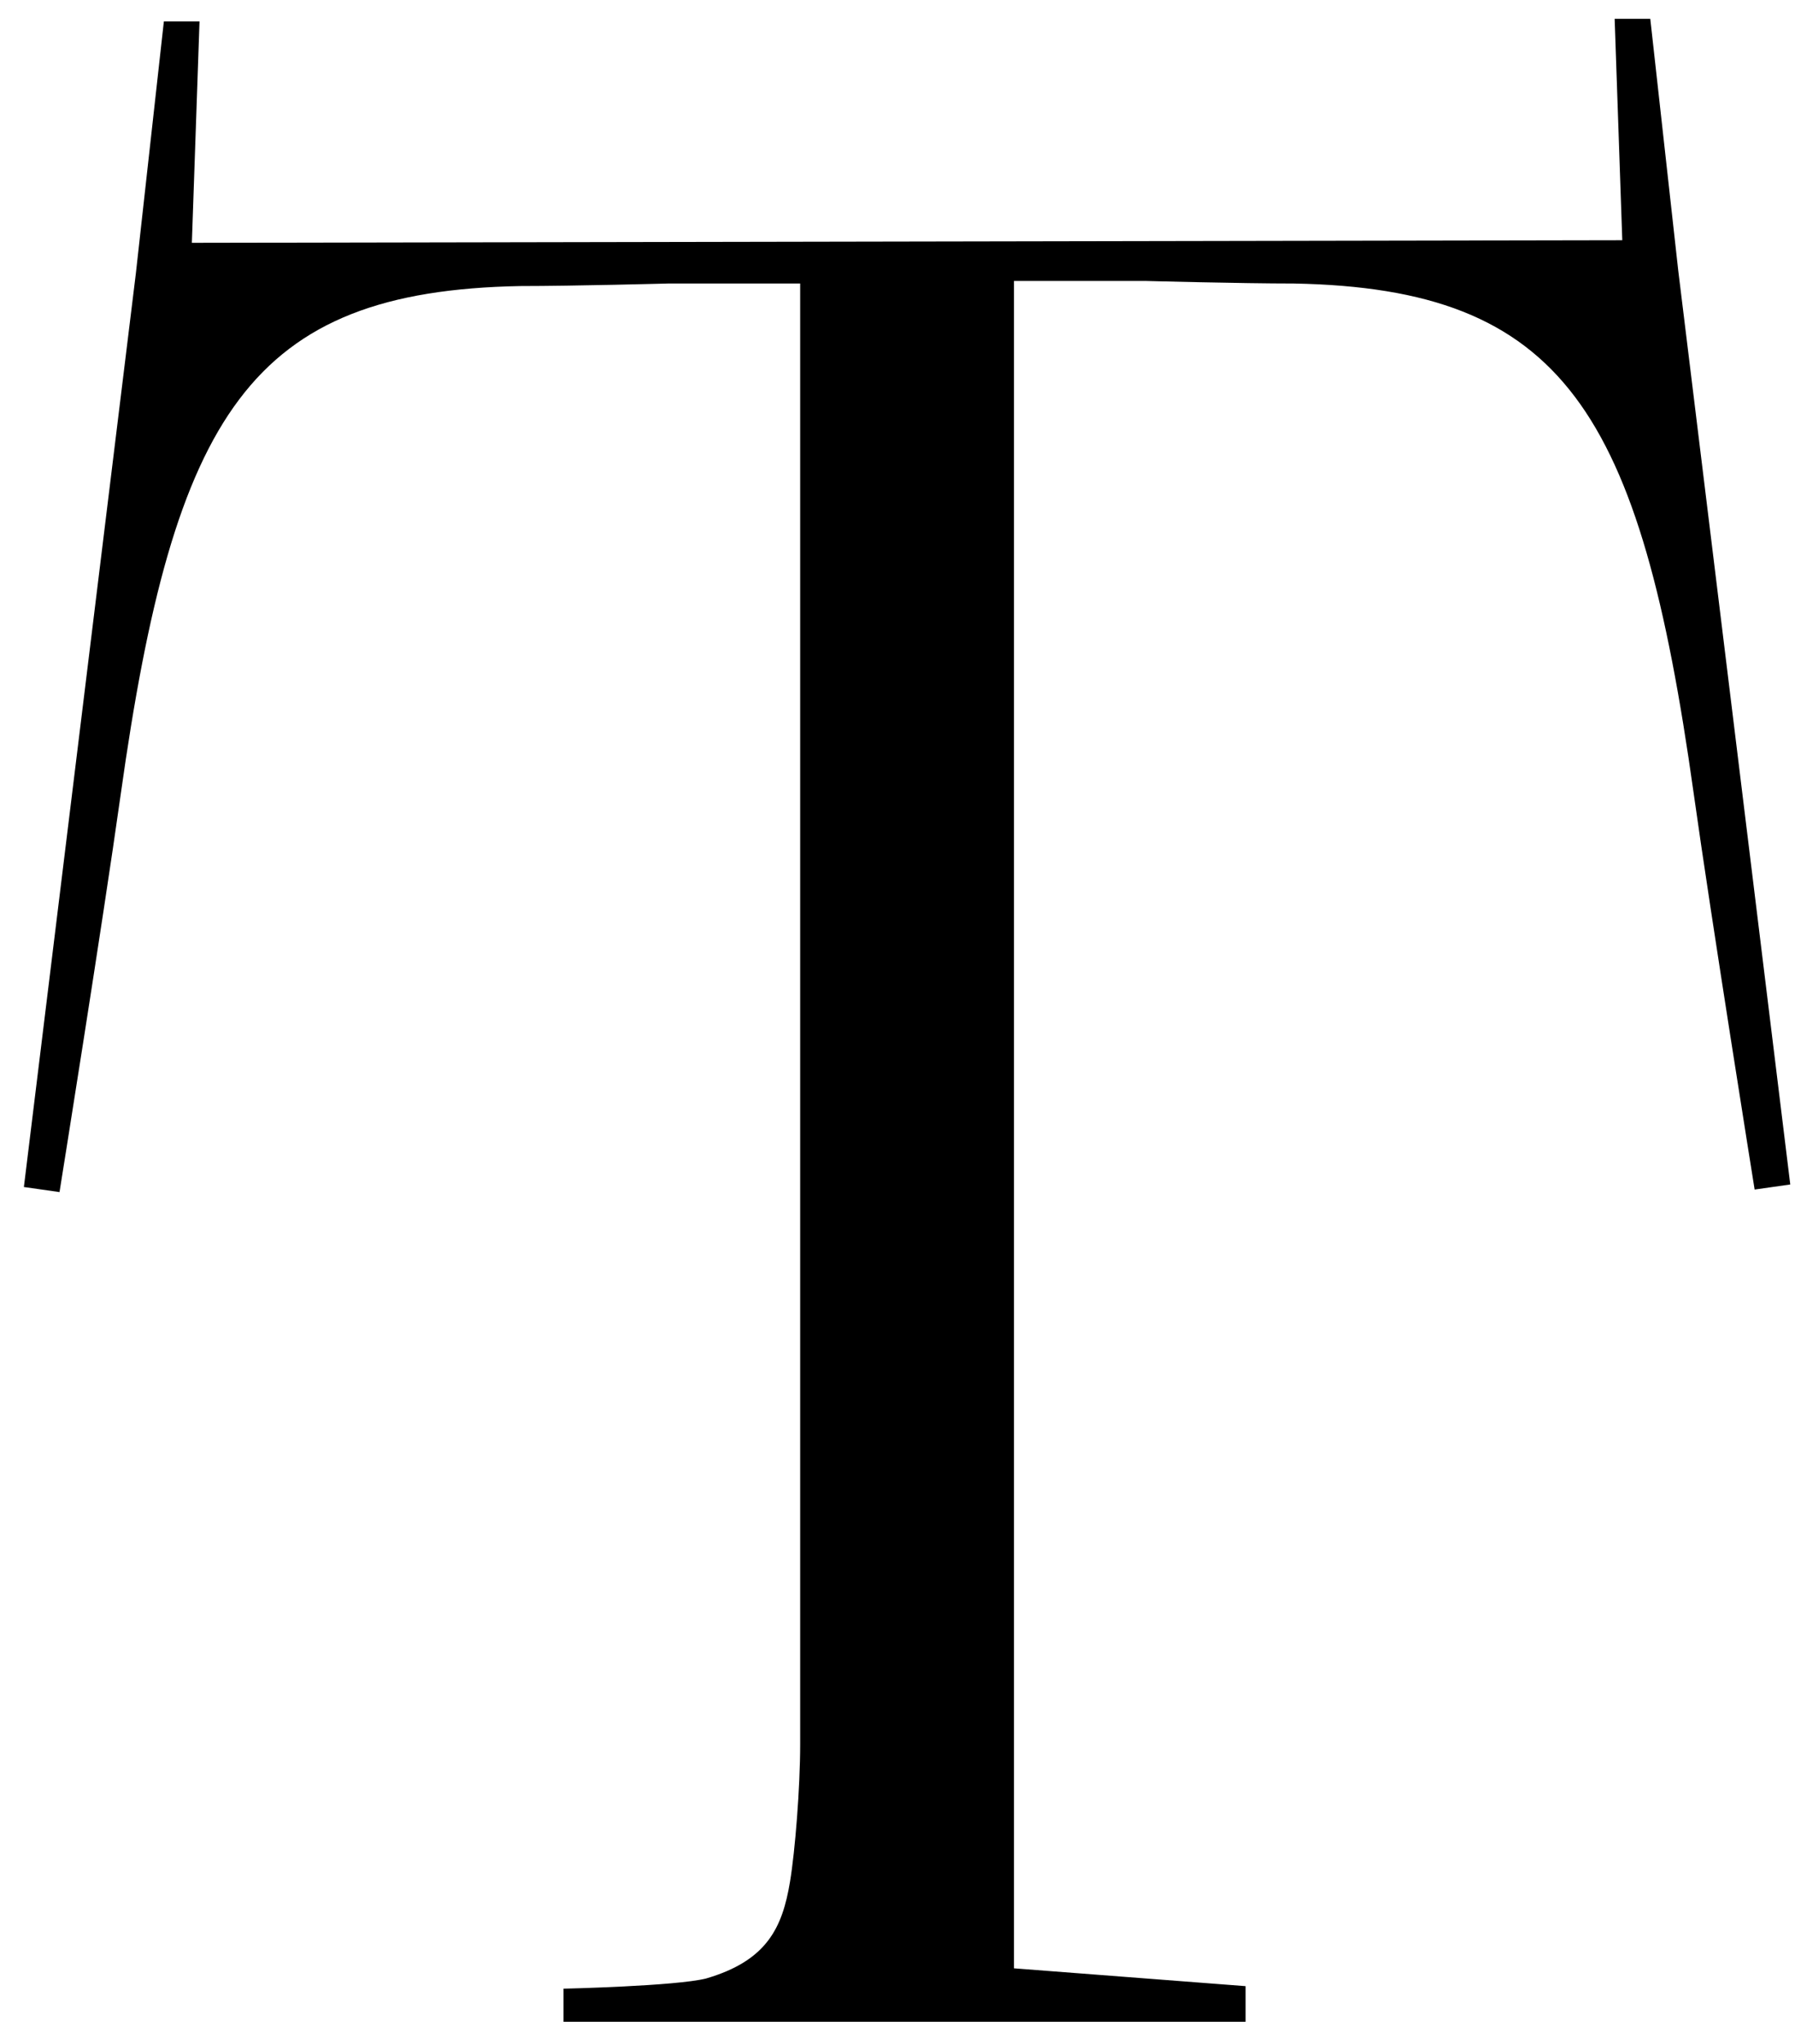
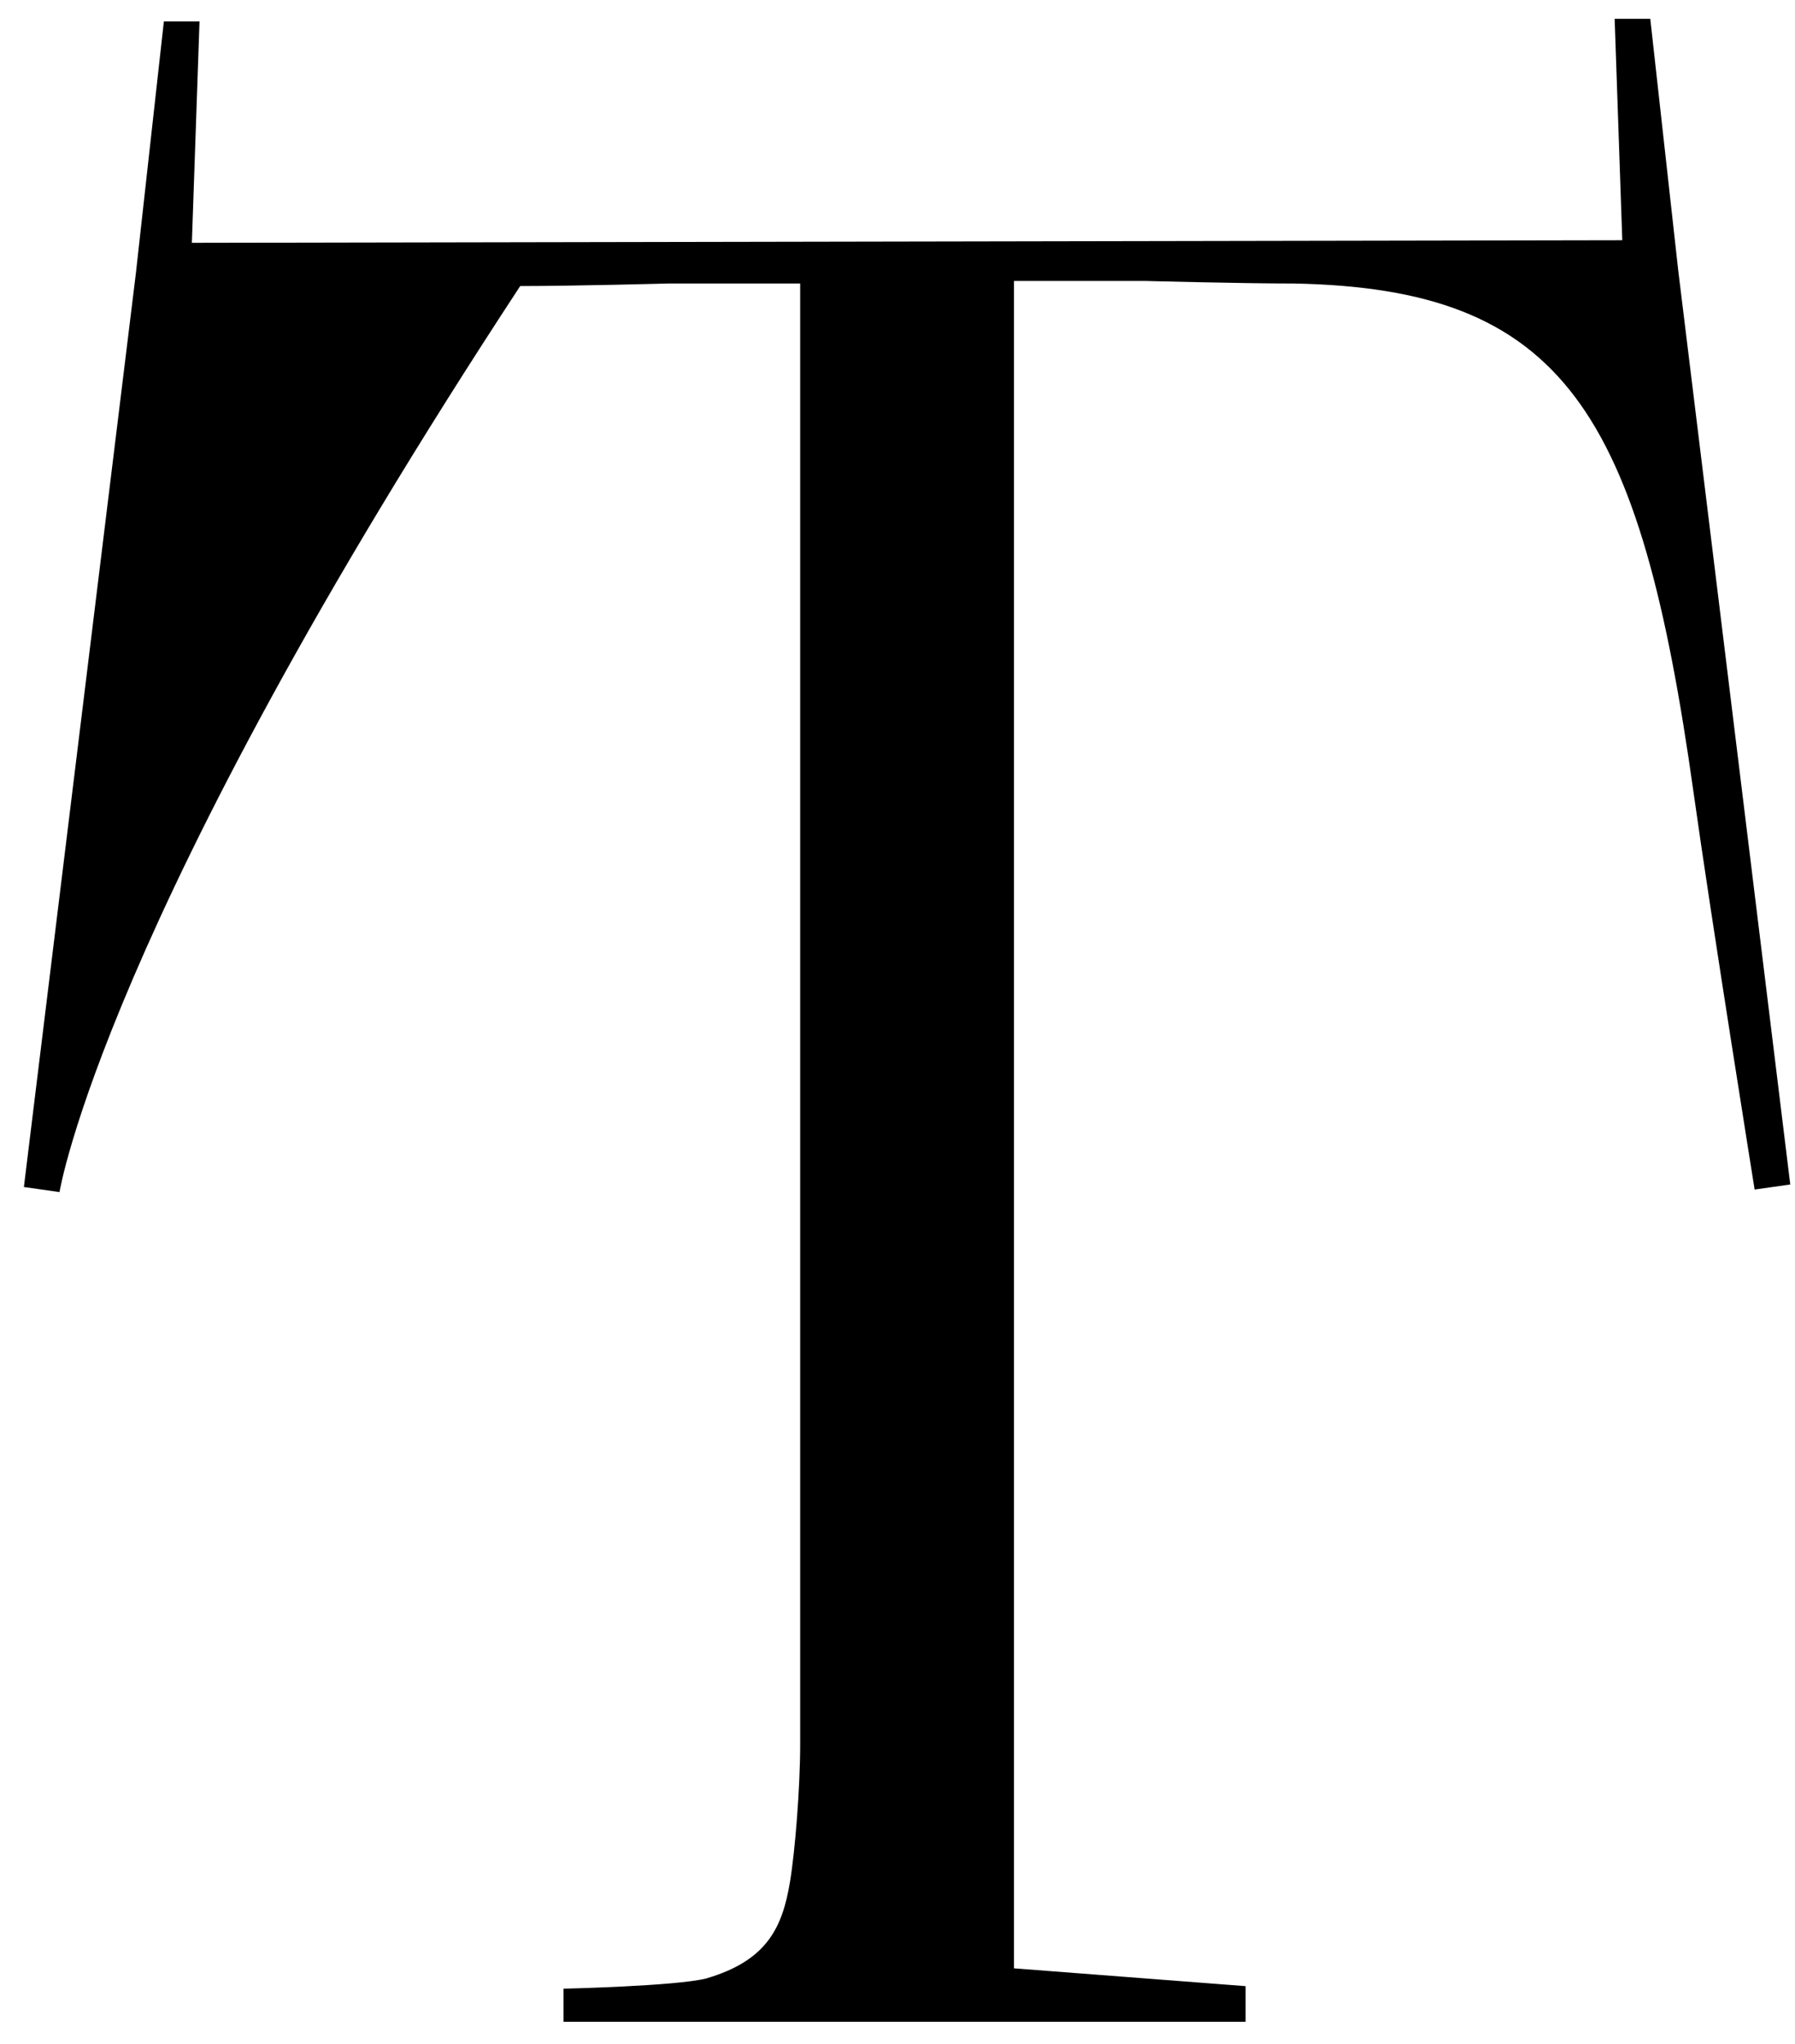
<svg xmlns="http://www.w3.org/2000/svg" width="72" height="82" viewBox="0 0 72 82" fill="none">
-   <path d="M7.696 9.74L65.072 9.637L64.766 0.755H66.195L67.318 10.863L71.81 47.514L70.381 47.718C70.381 47.718 68.645 36.896 67.931 31.791C65.787 16.478 62.724 11.577 51.902 11.373C49.758 11.373 45.981 11.271 45.981 11.271H40.672V78.958L49.962 79.673V81.102H22.602V79.775C22.602 79.775 27.094 79.673 28.319 79.367C30.769 78.652 31.382 77.325 31.688 75.487C31.892 74.262 32.096 71.71 32.096 69.974V11.373H26.788C26.788 11.373 23.01 11.475 20.866 11.475C10.044 11.679 6.982 16.58 4.838 31.894C4.123 36.998 2.387 47.82 2.387 47.82L0.958 47.616L5.45 10.965L6.573 0.858H8.003L7.696 9.74Z" fill="black" />
+   <path d="M7.696 9.74L65.072 9.637L64.766 0.755H66.195L67.318 10.863L71.81 47.514L70.381 47.718C70.381 47.718 68.645 36.896 67.931 31.791C65.787 16.478 62.724 11.577 51.902 11.373C49.758 11.373 45.981 11.271 45.981 11.271H40.672V78.958L49.962 79.673V81.102H22.602V79.775C22.602 79.775 27.094 79.673 28.319 79.367C30.769 78.652 31.382 77.325 31.688 75.487C31.892 74.262 32.096 71.71 32.096 69.974V11.373H26.788C26.788 11.373 23.01 11.475 20.866 11.475C4.123 36.998 2.387 47.82 2.387 47.82L0.958 47.616L5.45 10.965L6.573 0.858H8.003L7.696 9.74Z" fill="black" />
</svg>